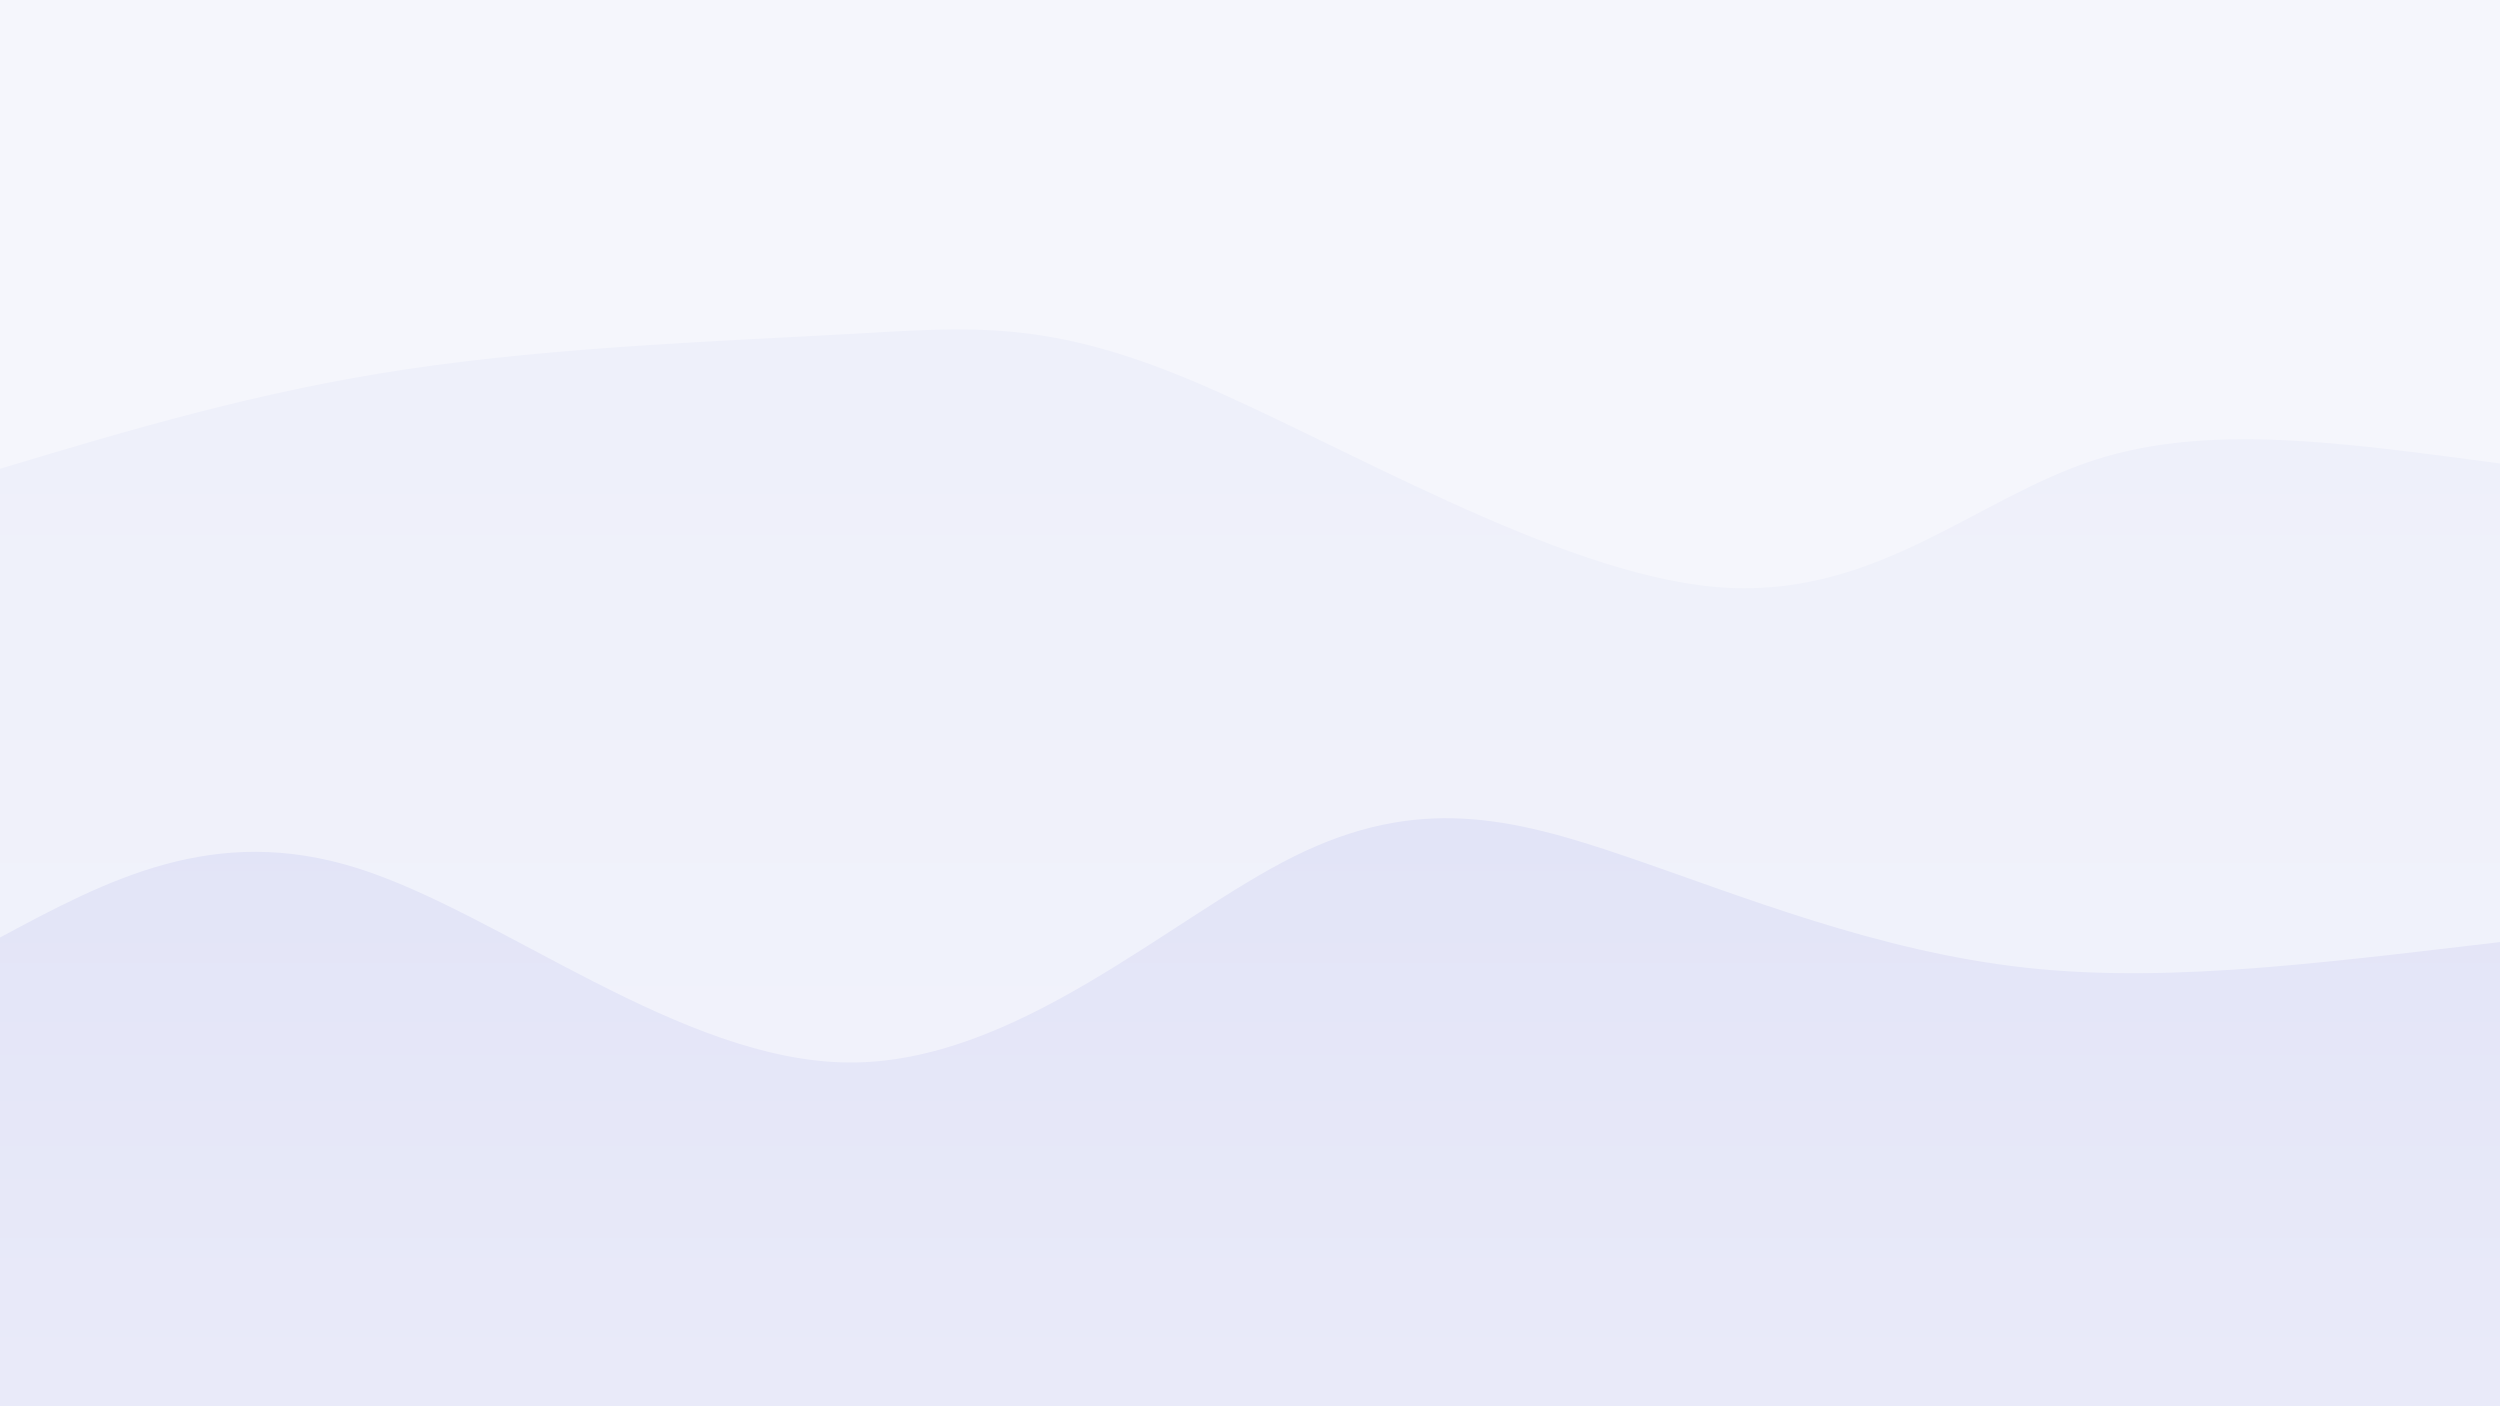
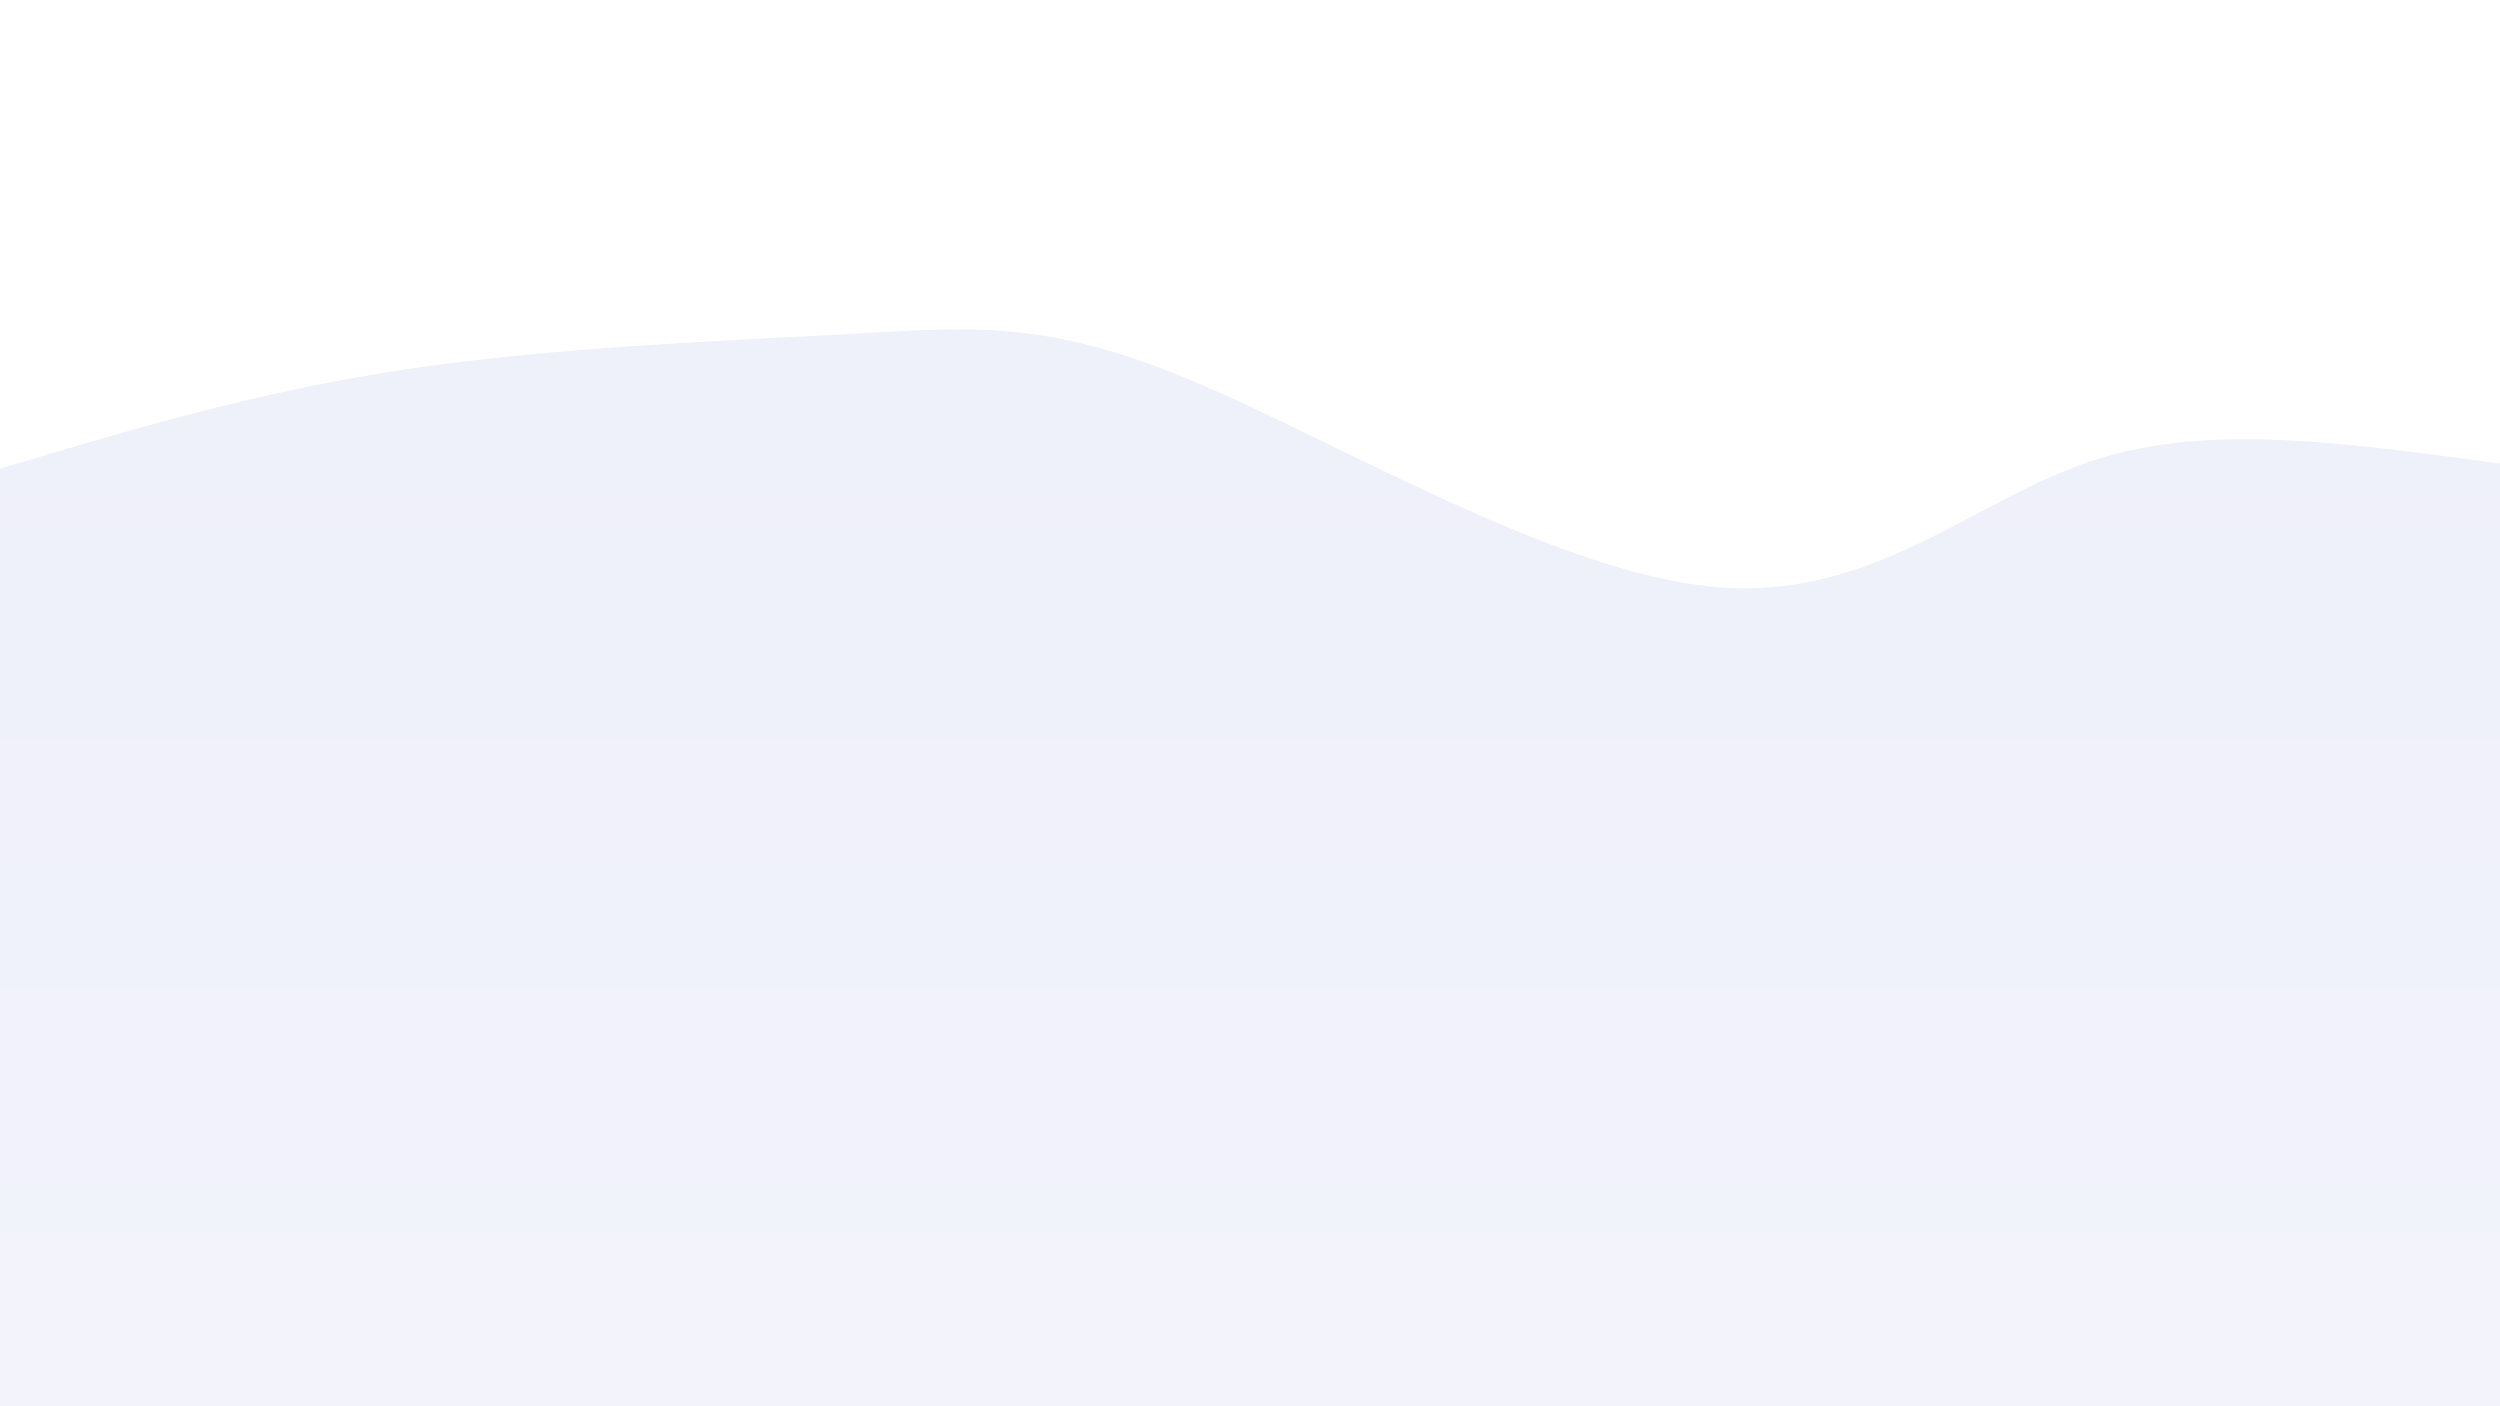
<svg xmlns="http://www.w3.org/2000/svg" width="2560" height="1440">
  <defs>
    <linearGradient id="a" gradientTransform="rotate(90)">
      <stop offset="5%" stop-color="#eef0fa" />
      <stop offset="95%" stop-color="#f2f3fb" />
    </linearGradient>
    <linearGradient id="b" gradientTransform="rotate(90)">
      <stop offset="5%" stop-color="#e2e4f7" />
      <stop offset="95%" stop-color="#e9eaf9" />
    </linearGradient>
  </defs>
-   <path fill="#f5f6fc" d="M0 0h2560v1440H0z" />
+   <path fill="#f5f6fc" d="M0 0v1440H0z" />
  <path d="M0 480c131.903-39.572 263.807-79.144 417-102 153.193-22.856 327.676-28.997 453-36 125.324-7.003 201.489-14.867 351 48 149.511 62.867 372.368 196.464 535 211 162.632 14.536 265.038-89.99 389-130 123.962-40.01 269.481-15.505 455 9l-40 960H0Z" fill="url(#a)" />
-   <path d="M0 960c109.47-58.69 218.94-117.38 366-71 147.06 46.38 331.71 197.828 503 199 171.29 1.172 329.222-147.933 456-211 126.778-63.067 222.402-40.095 340 0 117.598 40.095 257.17 97.313 410 114 152.83 16.687 318.915-7.156 525-31l-40 480H0Z" fill="url(#b)" />
</svg>